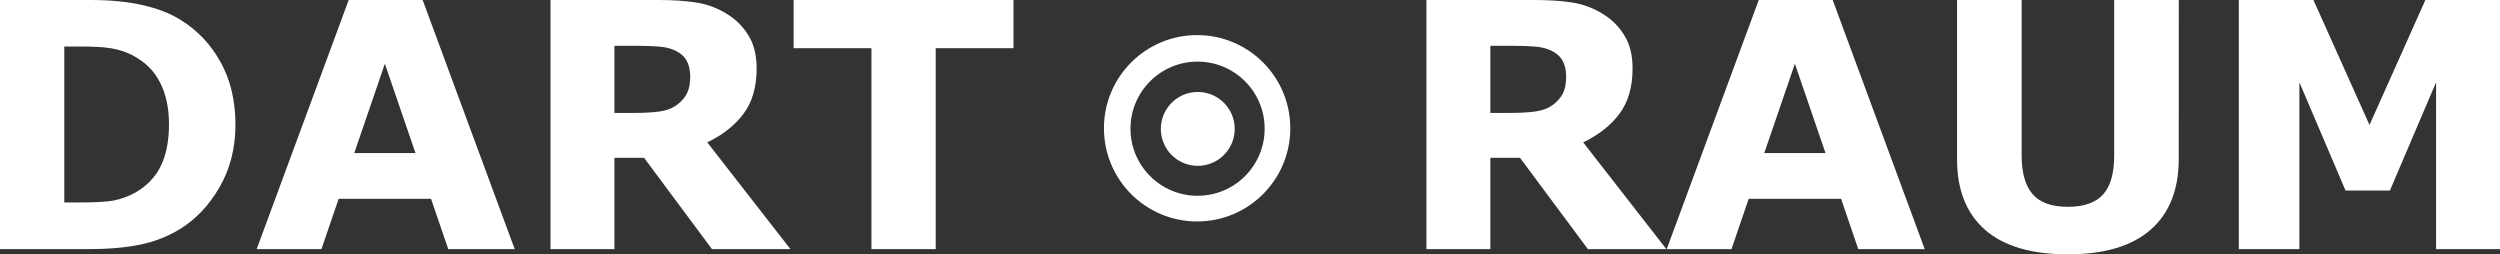
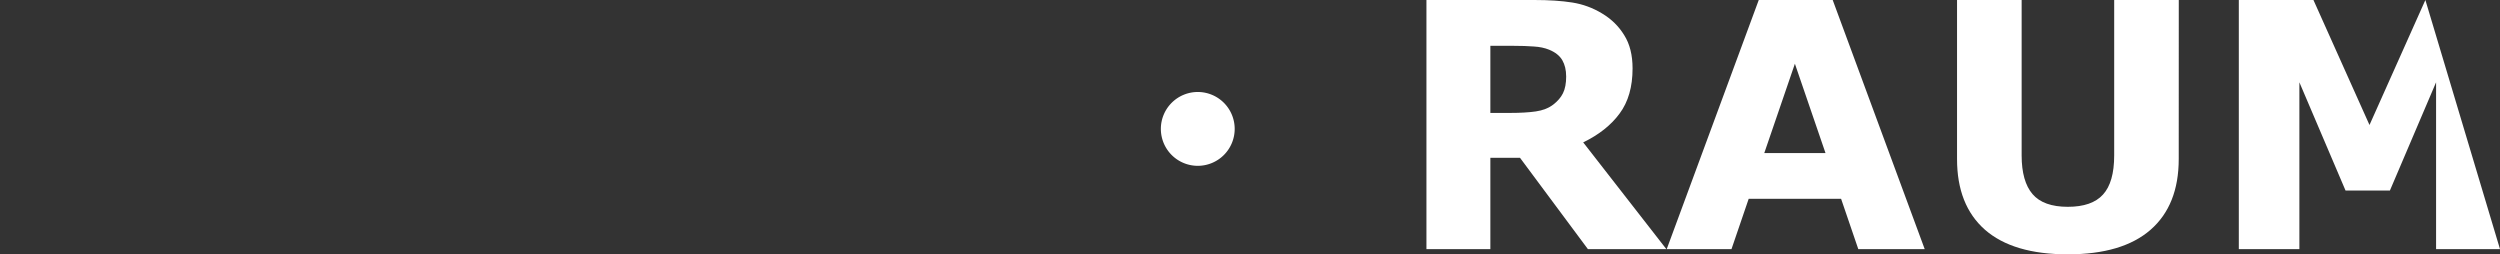
<svg xmlns="http://www.w3.org/2000/svg" xmlns:ns1="http://www.inkscape.org/namespaces/inkscape" xmlns:ns2="http://sodipodi.sourceforge.net/DTD/sodipodi-0.dtd" width="102.945mm" height="10.473mm" viewBox="0 0 102.945 10.473" version="1.1" id="svg5" ns1:version="1.4.2 (f4327f4, 2025-05-13)" ns2:docname="dartraum-logo-w.svg">
  <rect x="0" y="0" width="102.945" height="10.473" fill="#333333" stroke="none" />
  <ns2:namedview id="namedview7" pagecolor="#ffffff" bordercolor="#111111" borderopacity="1" ns1:pageshadow="0" ns1:pageopacity="0" ns1:pagecheckerboard="1" ns1:document-units="mm" showgrid="false" ns1:zoom="3.754372" ns1:cx="224.93775" ns1:cy="7.3247936" ns1:window-width="1920" ns1:window-height="991" ns1:window-x="-9" ns1:window-y="-9" ns1:window-maximized="1" ns1:current-layer="layer1" fit-margin-top="0" fit-margin-left="0" fit-margin-right="0" fit-margin-bottom="0" ns1:showpageshadow="2" ns1:deskcolor="#d1d1d1" />
  <defs id="defs2">
-     <rect x="25.238" y="113.759" width="36.162" height="24.484" id="rect88202" />
-   </defs>
+     </defs>
  <g ns1:label="Ebene 1" ns1:groupmode="layer" id="layer1" transform="translate(-0.321,0.099)">
-     <path style="font-weight:bold;font-size:14.111px;line-height:1.25;font-family:'Lexend Peta';-inkscape-font-specification:'Lexend Peta Bold';fill:#ffffff;stroke-width:0.265" d="m 10.016,5.041 q 0,1.433 -0.655,2.57 Q 8.707,8.741 7.708,9.347 6.957,9.802 6.061,9.981 5.165,10.16 3.939,10.16 H 0.321 V -0.099 H 4.042 q 1.254,0 2.164,0.214 Q 7.115,0.321 7.735,0.707 8.796,1.354 9.403,2.457 10.016,3.552 10.016,5.041 Z M 7.28,5.02 q 0,-1.013 -0.372,-1.729 Q 6.543,2.567 5.744,2.16 5.337,1.961 4.91,1.892 4.49,1.816 3.636,1.816 h -0.668 v 6.422 h 0.668 q 0.944,0 1.385,-0.083 Q 5.461,8.065 5.882,7.838 6.605,7.425 6.943,6.736 7.28,6.04 7.28,5.02 Z M 21.516,10.16 H 18.78 L 18.07,8.086 h -3.803 l -0.71,2.074 h -2.667 l 3.79,-10.259 h 3.045 z M 17.43,6.205 16.169,2.526 14.908,6.205 Z M 28.743,3.042 q 0,-0.386 -0.158,-0.661 Q 28.426,2.105 28.041,1.947 27.772,1.837 27.414,1.816 27.055,1.788 26.58,1.788 H 25.622 v 2.763 h 0.813 q 0.634,0 1.061,-0.062 0.427,-0.062 0.717,-0.282 0.276,-0.214 0.4,-0.469 0.131,-0.262 0.131,-0.696 z m 4.127,7.118 H 29.639 L 26.842,6.398 H 25.622 V 10.16 H 22.99 V -0.099 h 4.437 q 0.91,0 1.564,0.103 0.655,0.103 1.226,0.448 0.579,0.345 0.916,0.896 0.345,0.544 0.345,1.371 0,1.137 -0.531,1.853 -0.524,0.717 -1.502,1.192 z M 42.055,1.885 H 38.851 V 10.16 H 36.205 V 1.885 h -3.204 v -1.984 h 9.054 z" id="text3818" aria-label="DART" />
    <path id="circle89822" style="fill:#ffffff;stroke:#333333;stroke-width:0;stroke-linejoin:round" d="m 51.163,5.209 a 1.52,1.52 0 0 1 -1.52,1.52 1.52,1.52 0 0 1 -1.52,-1.52 1.52,1.52 0 0 1 1.52,-1.52 1.52,1.52 0 0 1 1.52,1.52 z" />
-     <path style="font-weight:bold;font-size:14.111px;line-height:1.25;font-family:'Lexend Peta';-inkscape-font-specification:'Lexend Peta Bold';fill:#ffffff;stroke-width:0.265" d="m 64.812,3.042 q 0,-0.386 -0.158,-0.661 Q 64.495,2.105 64.109,1.947 63.841,1.837 63.482,1.816 63.124,1.788 62.649,1.788 h -0.958 v 2.763 h 0.813 q 0.634,0 1.061,-0.062 0.427,-0.062 0.717,-0.282 0.276,-0.214 0.4,-0.469 0.131,-0.262 0.131,-0.696 z m 4.127,7.118 H 65.708 L 62.911,6.398 H 61.691 V 10.16 H 59.059 V -0.099 h 4.437 q 0.91,0 1.564,0.103 0.655,0.103 1.226,0.448 0.579,0.345 0.916,0.896 0.345,0.544 0.345,1.371 0,1.137 -0.531,1.853 -0.524,0.717 -1.502,1.192 z m 10.638,0 H 76.842 L 76.133,8.086 H 72.329 L 71.62,10.16 H 68.953 L 72.743,-0.099 h 3.045 z M 75.492,6.205 74.231,2.526 72.97,6.205 Z m 14.545,0.241 q 0,1.902 -1.158,2.915 -1.158,1.013 -3.411,1.013 -2.253,0 -3.411,-1.013 Q 80.908,8.348 80.908,6.453 v -6.553 h 2.66 v 6.401 q 0,1.068 0.448,1.592 0.448,0.524 1.454,0.524 0.992,0 1.447,-0.503 0.462,-0.503 0.462,-1.612 v -6.401 h 2.66 z m 13.229,3.714 h -2.632 V 3.29 l -1.902,4.458 h -1.826 L 95.005,3.29 V 10.16 H 92.511 V -0.099 h 3.073 l 2.308,5.147 2.301,-5.147 h 3.073 z" id="text17512" aria-label="RAUM" />
-     <path id="path89244" style="fill:#ffffff;fill-opacity:1;stroke:#333333;stroke-width:0;stroke-linejoin:round" d="m 49.616,1.346 c -2.119,5.82e-5 -3.837,1.718 -3.837,3.837 5.8e-5,2.119 1.718,3.837 3.837,3.837 2.119,2.274e-4 3.837,-1.718 3.837,-3.837 -5.8e-5,-2.119 -1.718,-3.837 -3.837,-3.837 z m 0.018,1.092 c 1.526,-1.449e-4 2.763,1.237 2.763,2.763 -1.42e-4,1.526 -1.237,2.762 -2.763,2.762 -1.525,-1.417e-4 -2.762,-1.237 -2.762,-2.762 -1.44e-4,-1.526 1.236,-2.762 2.762,-2.763 z" ns2:nodetypes="cccccsssss" />
+     <path style="font-weight:bold;font-size:14.111px;line-height:1.25;font-family:'Lexend Peta';-inkscape-font-specification:'Lexend Peta Bold';fill:#ffffff;stroke-width:0.265" d="m 64.812,3.042 q 0,-0.386 -0.158,-0.661 Q 64.495,2.105 64.109,1.947 63.841,1.837 63.482,1.816 63.124,1.788 62.649,1.788 h -0.958 v 2.763 h 0.813 q 0.634,0 1.061,-0.062 0.427,-0.062 0.717,-0.282 0.276,-0.214 0.4,-0.469 0.131,-0.262 0.131,-0.696 z m 4.127,7.118 H 65.708 L 62.911,6.398 H 61.691 V 10.16 H 59.059 V -0.099 h 4.437 q 0.91,0 1.564,0.103 0.655,0.103 1.226,0.448 0.579,0.345 0.916,0.896 0.345,0.544 0.345,1.371 0,1.137 -0.531,1.853 -0.524,0.717 -1.502,1.192 z m 10.638,0 H 76.842 L 76.133,8.086 H 72.329 L 71.62,10.16 H 68.953 L 72.743,-0.099 h 3.045 z M 75.492,6.205 74.231,2.526 72.97,6.205 Z m 14.545,0.241 q 0,1.902 -1.158,2.915 -1.158,1.013 -3.411,1.013 -2.253,0 -3.411,-1.013 Q 80.908,8.348 80.908,6.453 v -6.553 h 2.66 v 6.401 q 0,1.068 0.448,1.592 0.448,0.524 1.454,0.524 0.992,0 1.447,-0.503 0.462,-0.503 0.462,-1.612 v -6.401 h 2.66 z m 13.229,3.714 h -2.632 V 3.29 l -1.902,4.458 h -1.826 L 95.005,3.29 V 10.16 H 92.511 V -0.099 h 3.073 l 2.308,5.147 2.301,-5.147 z" id="text17512" aria-label="RAUM" />
  </g>
</svg>